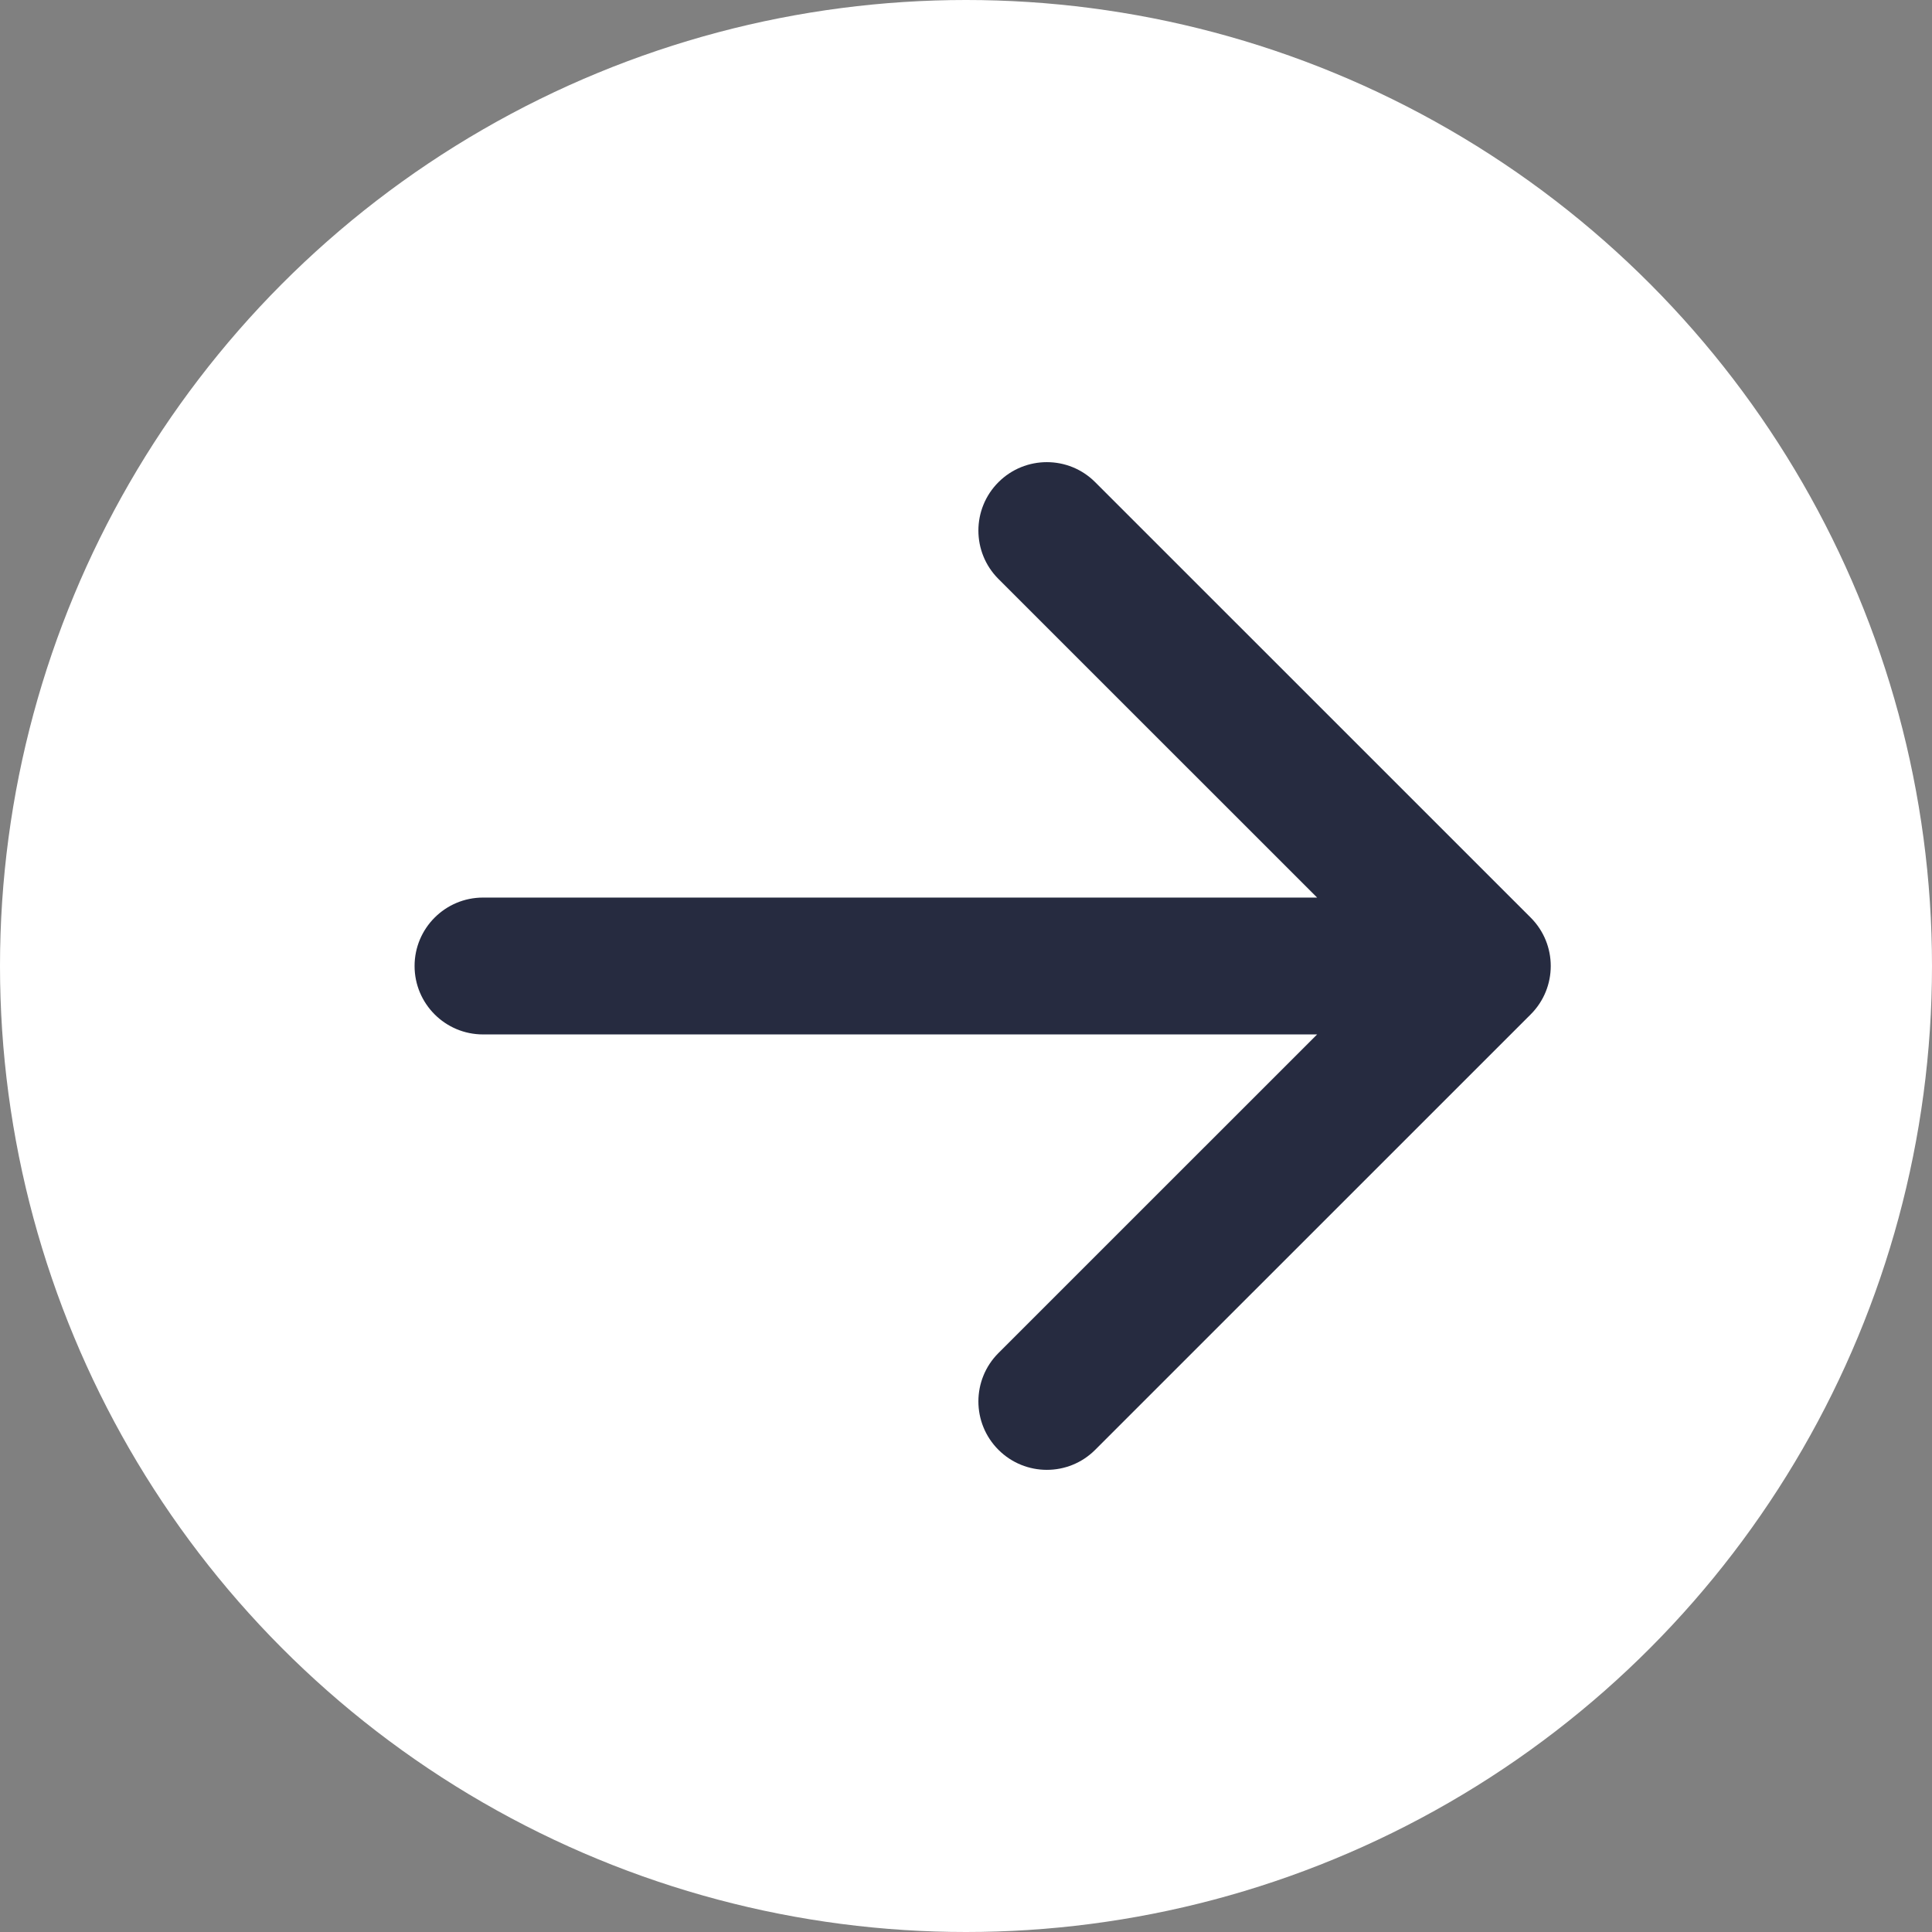
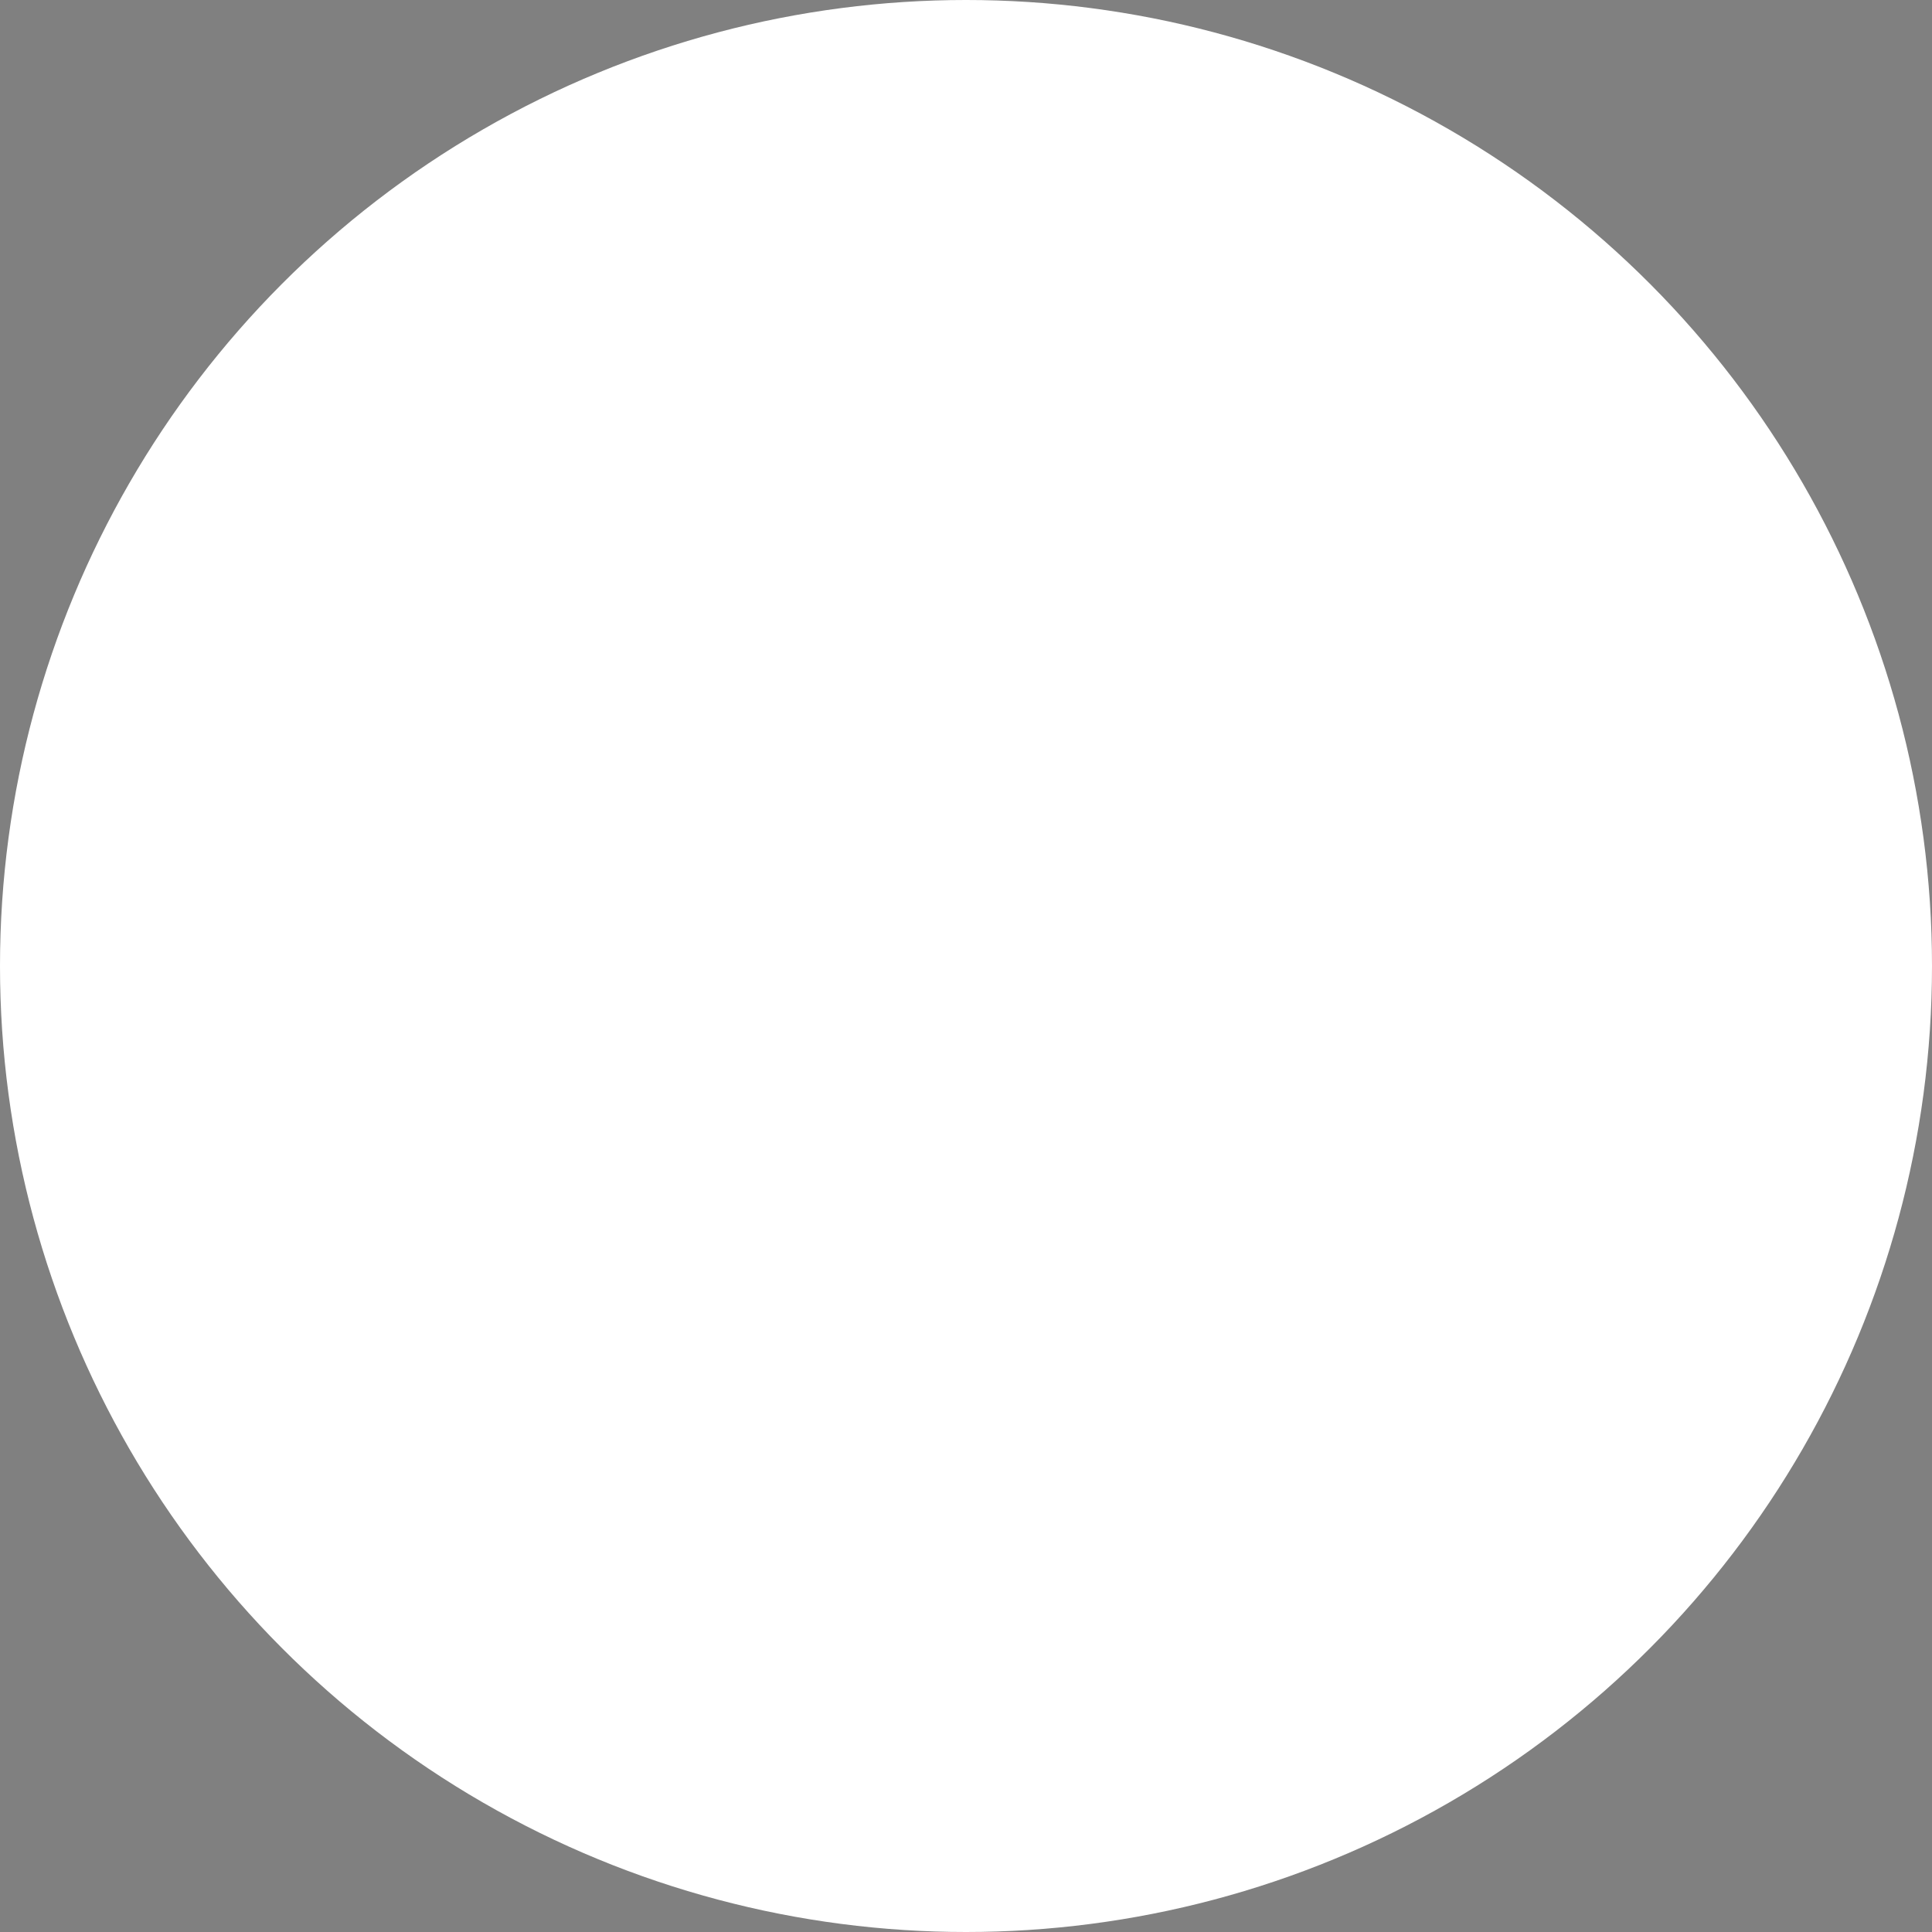
<svg xmlns="http://www.w3.org/2000/svg" width="24" height="24" viewBox="0 0 24 24" fill="none">
  <rect x="0" y="0" width="24" height="24" fill="#808080" stroke="none" />
  <ellipse cx="12" cy="12" rx="12" ry="12" fill="white" />
-   <path d="M6 11.15C5.531 11.15 5.15 11.531 5.15 12C5.15 12.469 5.531 12.85 6 12.85L6 11.15ZM19.015 12.601C19.347 12.269 19.347 11.731 19.015 11.399L13.605 5.99C13.274 5.658 12.735 5.658 12.403 5.99C12.071 6.322 12.071 6.86 12.403 7.192L17.212 12L12.403 16.808C12.071 17.14 12.071 17.678 12.403 18.01C12.735 18.342 13.274 18.342 13.605 18.01L19.015 12.601ZM6 12.85L18.414 12.85L18.414 11.15L6 11.15L6 12.85Z" fill="#262B40" />
</svg>